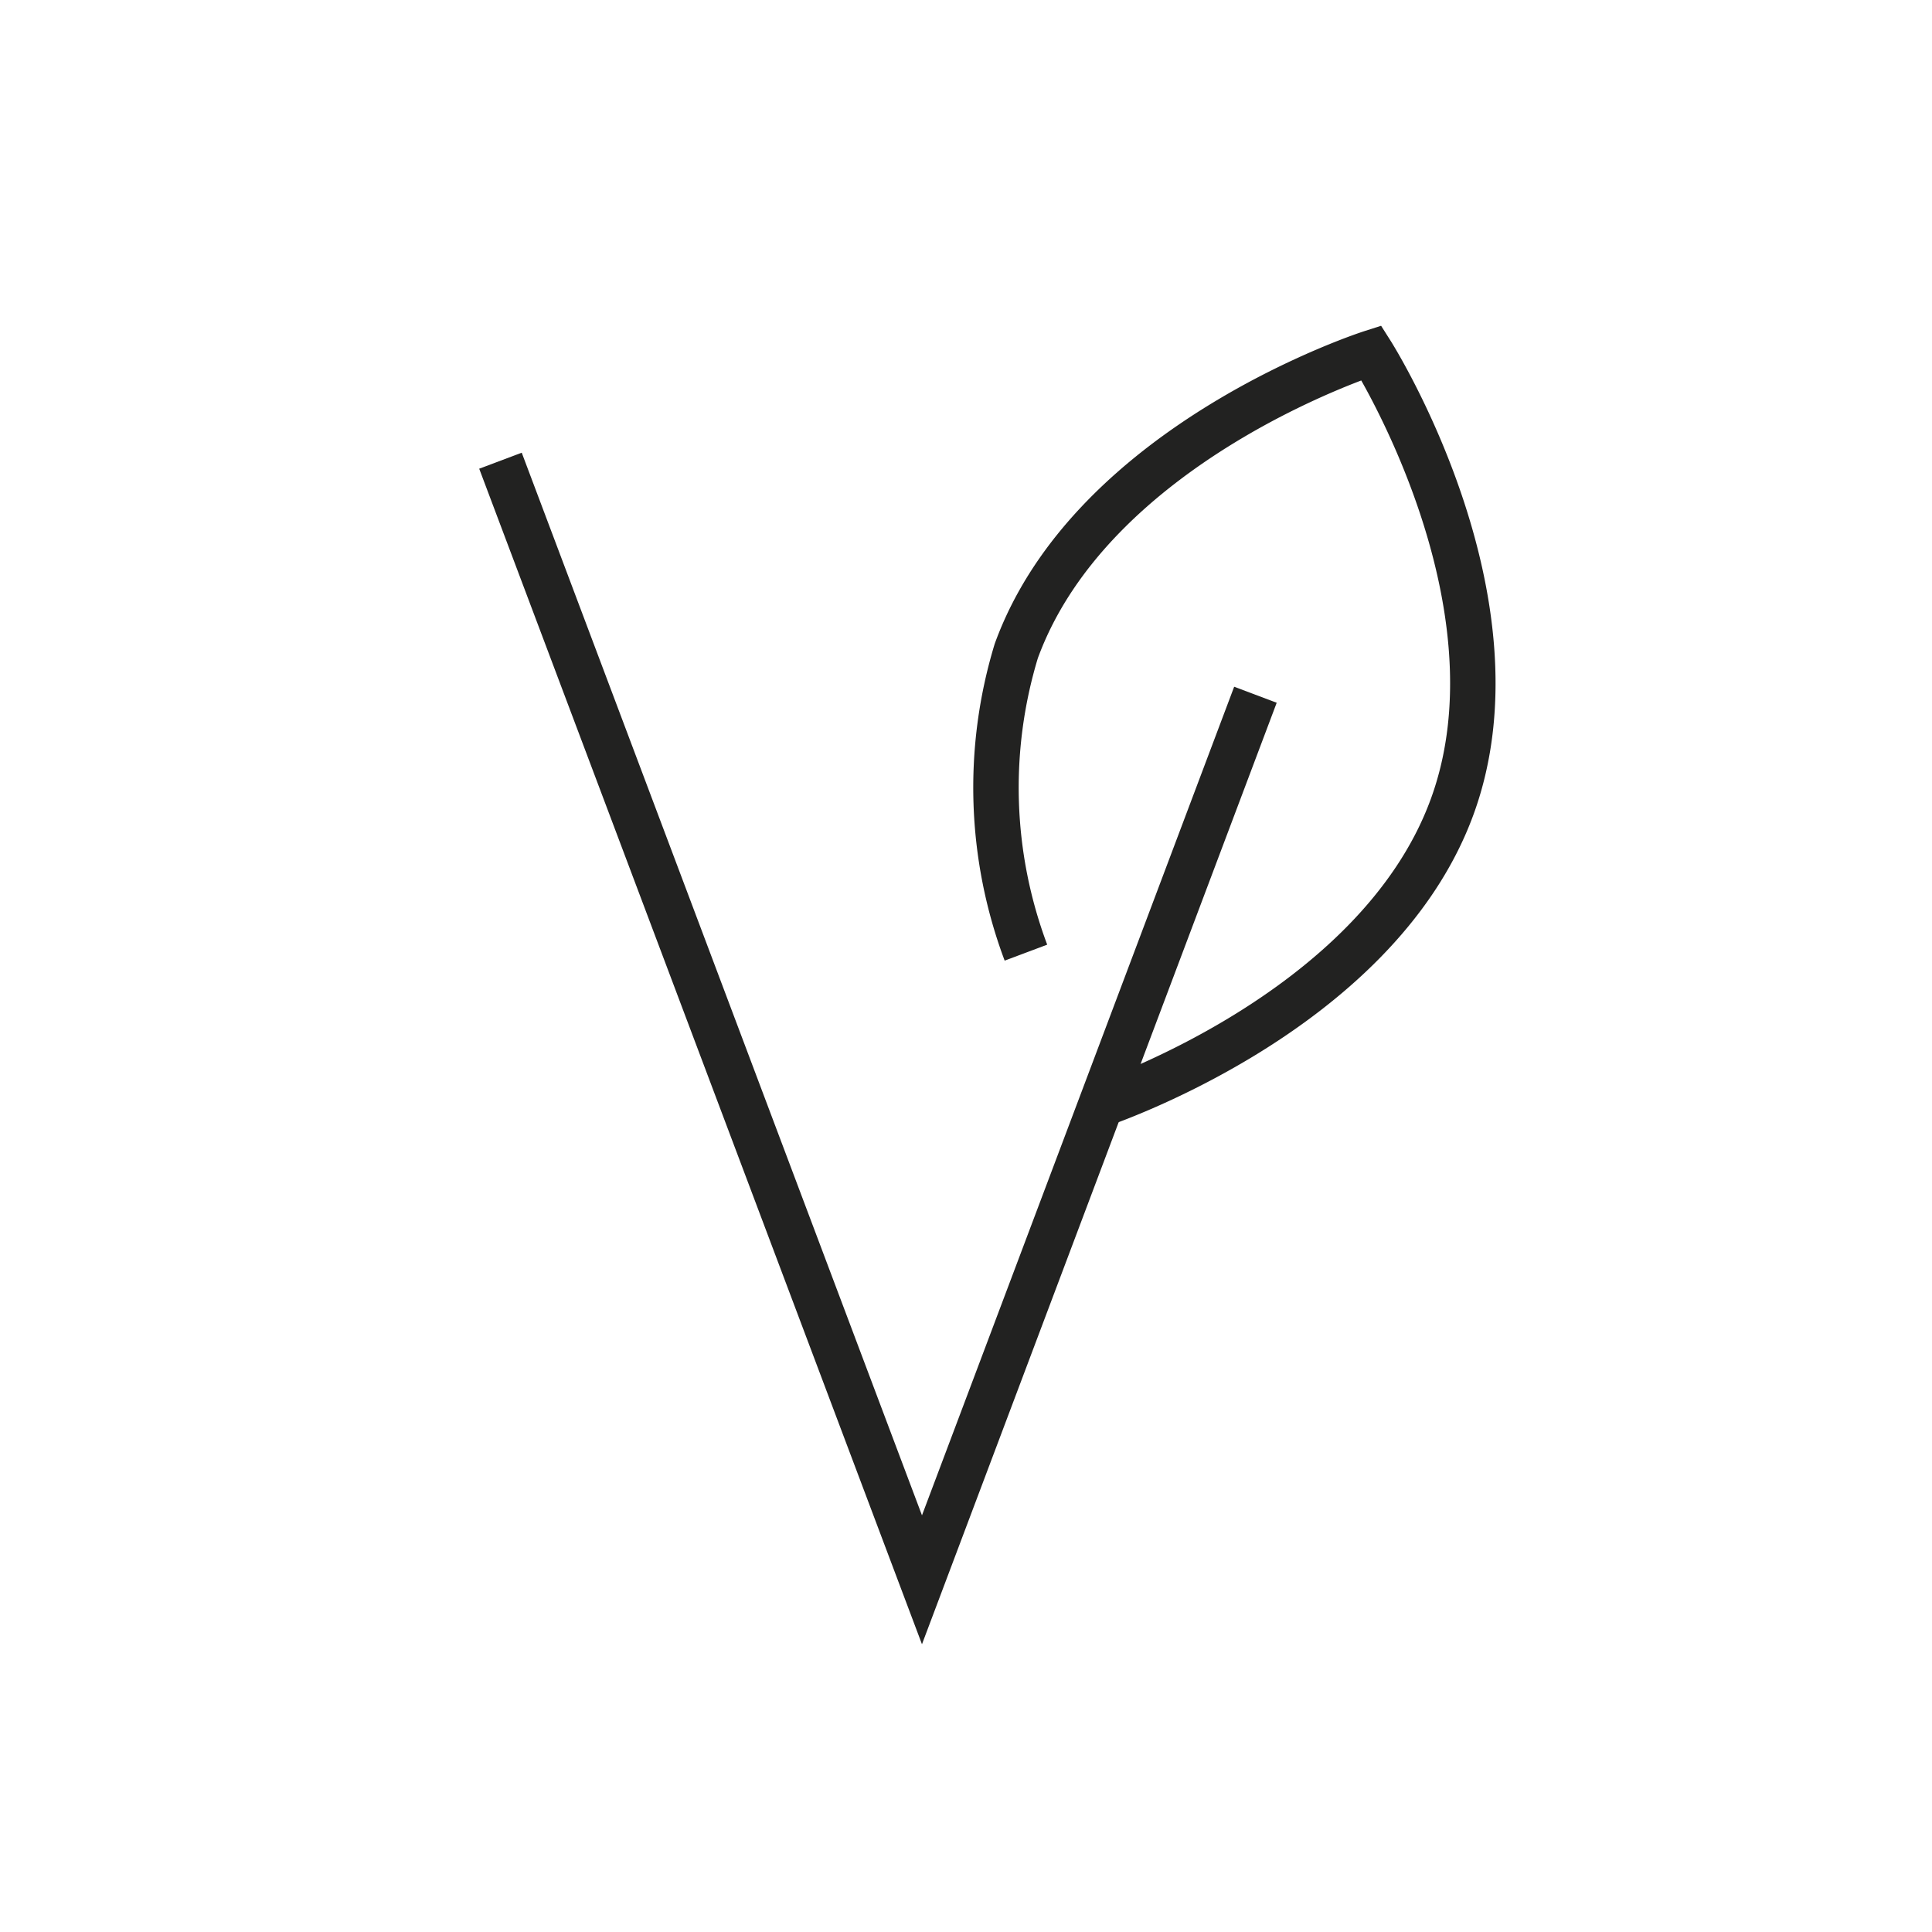
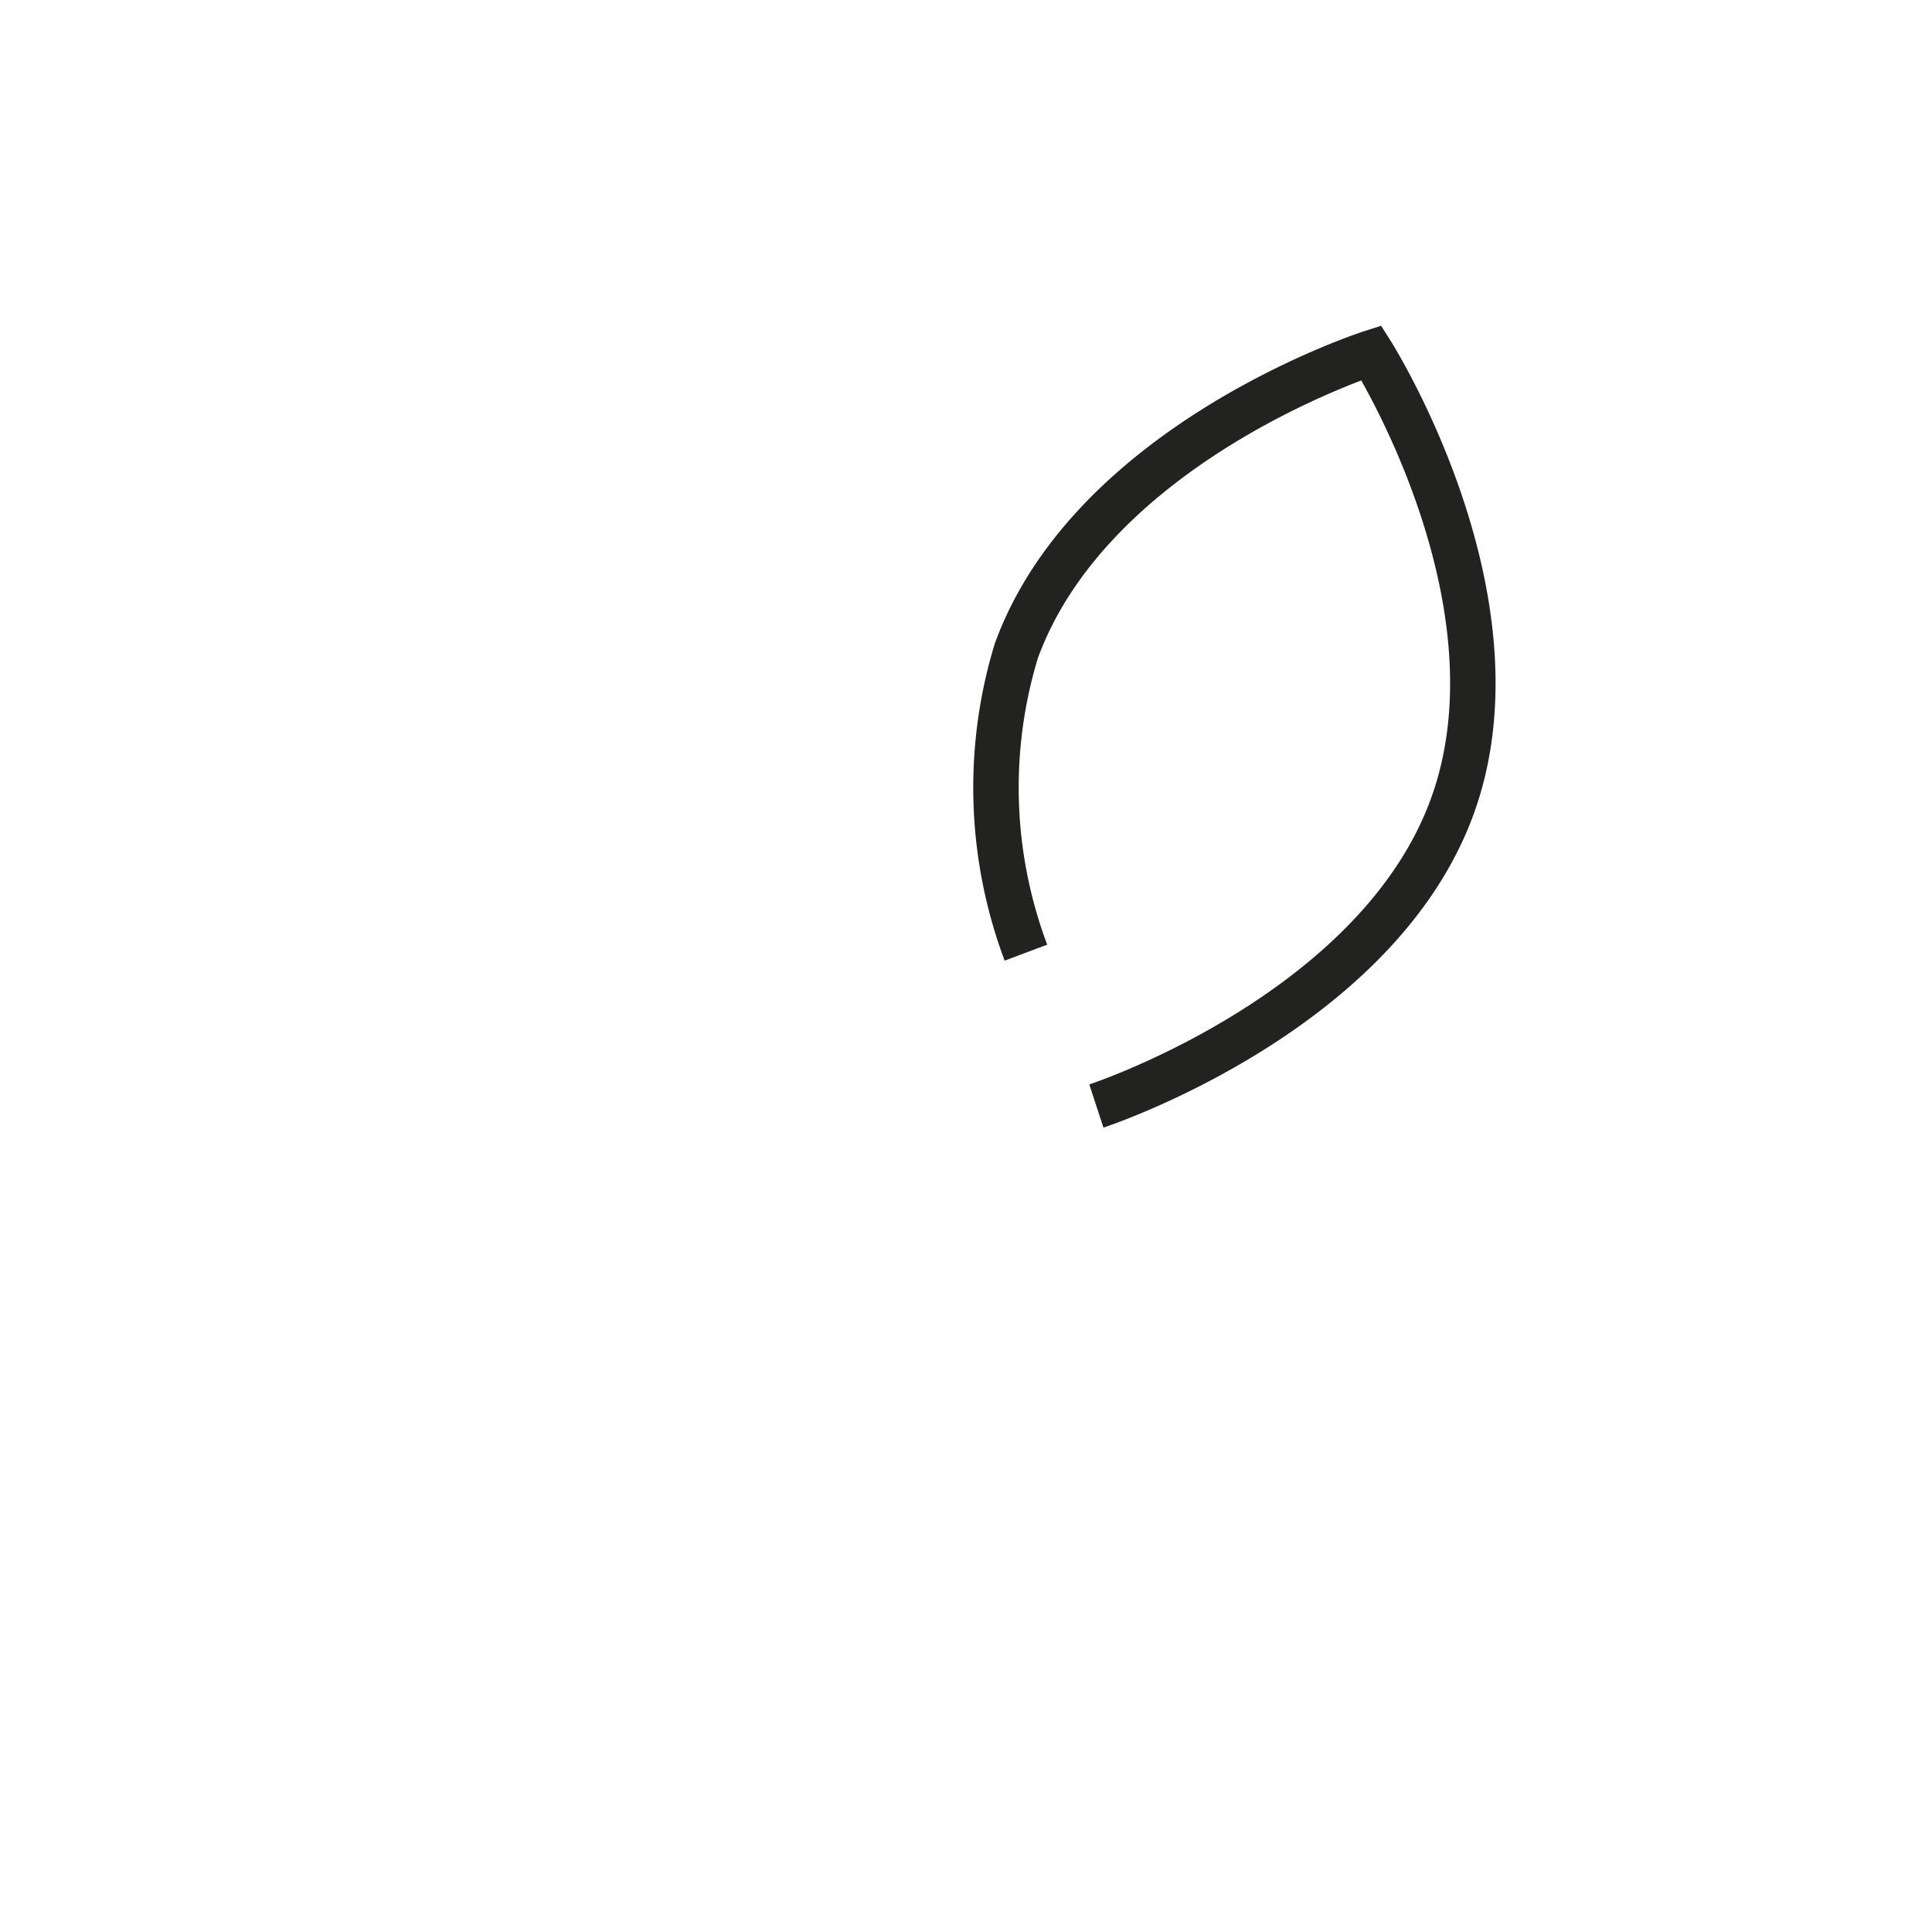
<svg xmlns="http://www.w3.org/2000/svg" viewBox="0 0 34.01 34.01" data-name="Calque 1" id="Calque_1">
  <defs>
    <style>.cls-1,.cls-2{fill:none;}.cls-2{stroke:#222221;stroke-miterlimit:10;stroke-width:0.8px;}</style>
  </defs>
  <rect height="34.01" width="34.01" class="cls-1" />
  <path d="M18.06,16.77a8.27,8.27,0,0,1-.17-5.31c1.34-3.68,6.25-5.25,6.25-5.25s2.76,4.35,1.42,8-6.26,5.26-6.26,5.26" class="cls-2" />
-   <polyline points="8.81 8.11 16.23 27.81 22.1 12.23" class="cls-2" />
</svg>